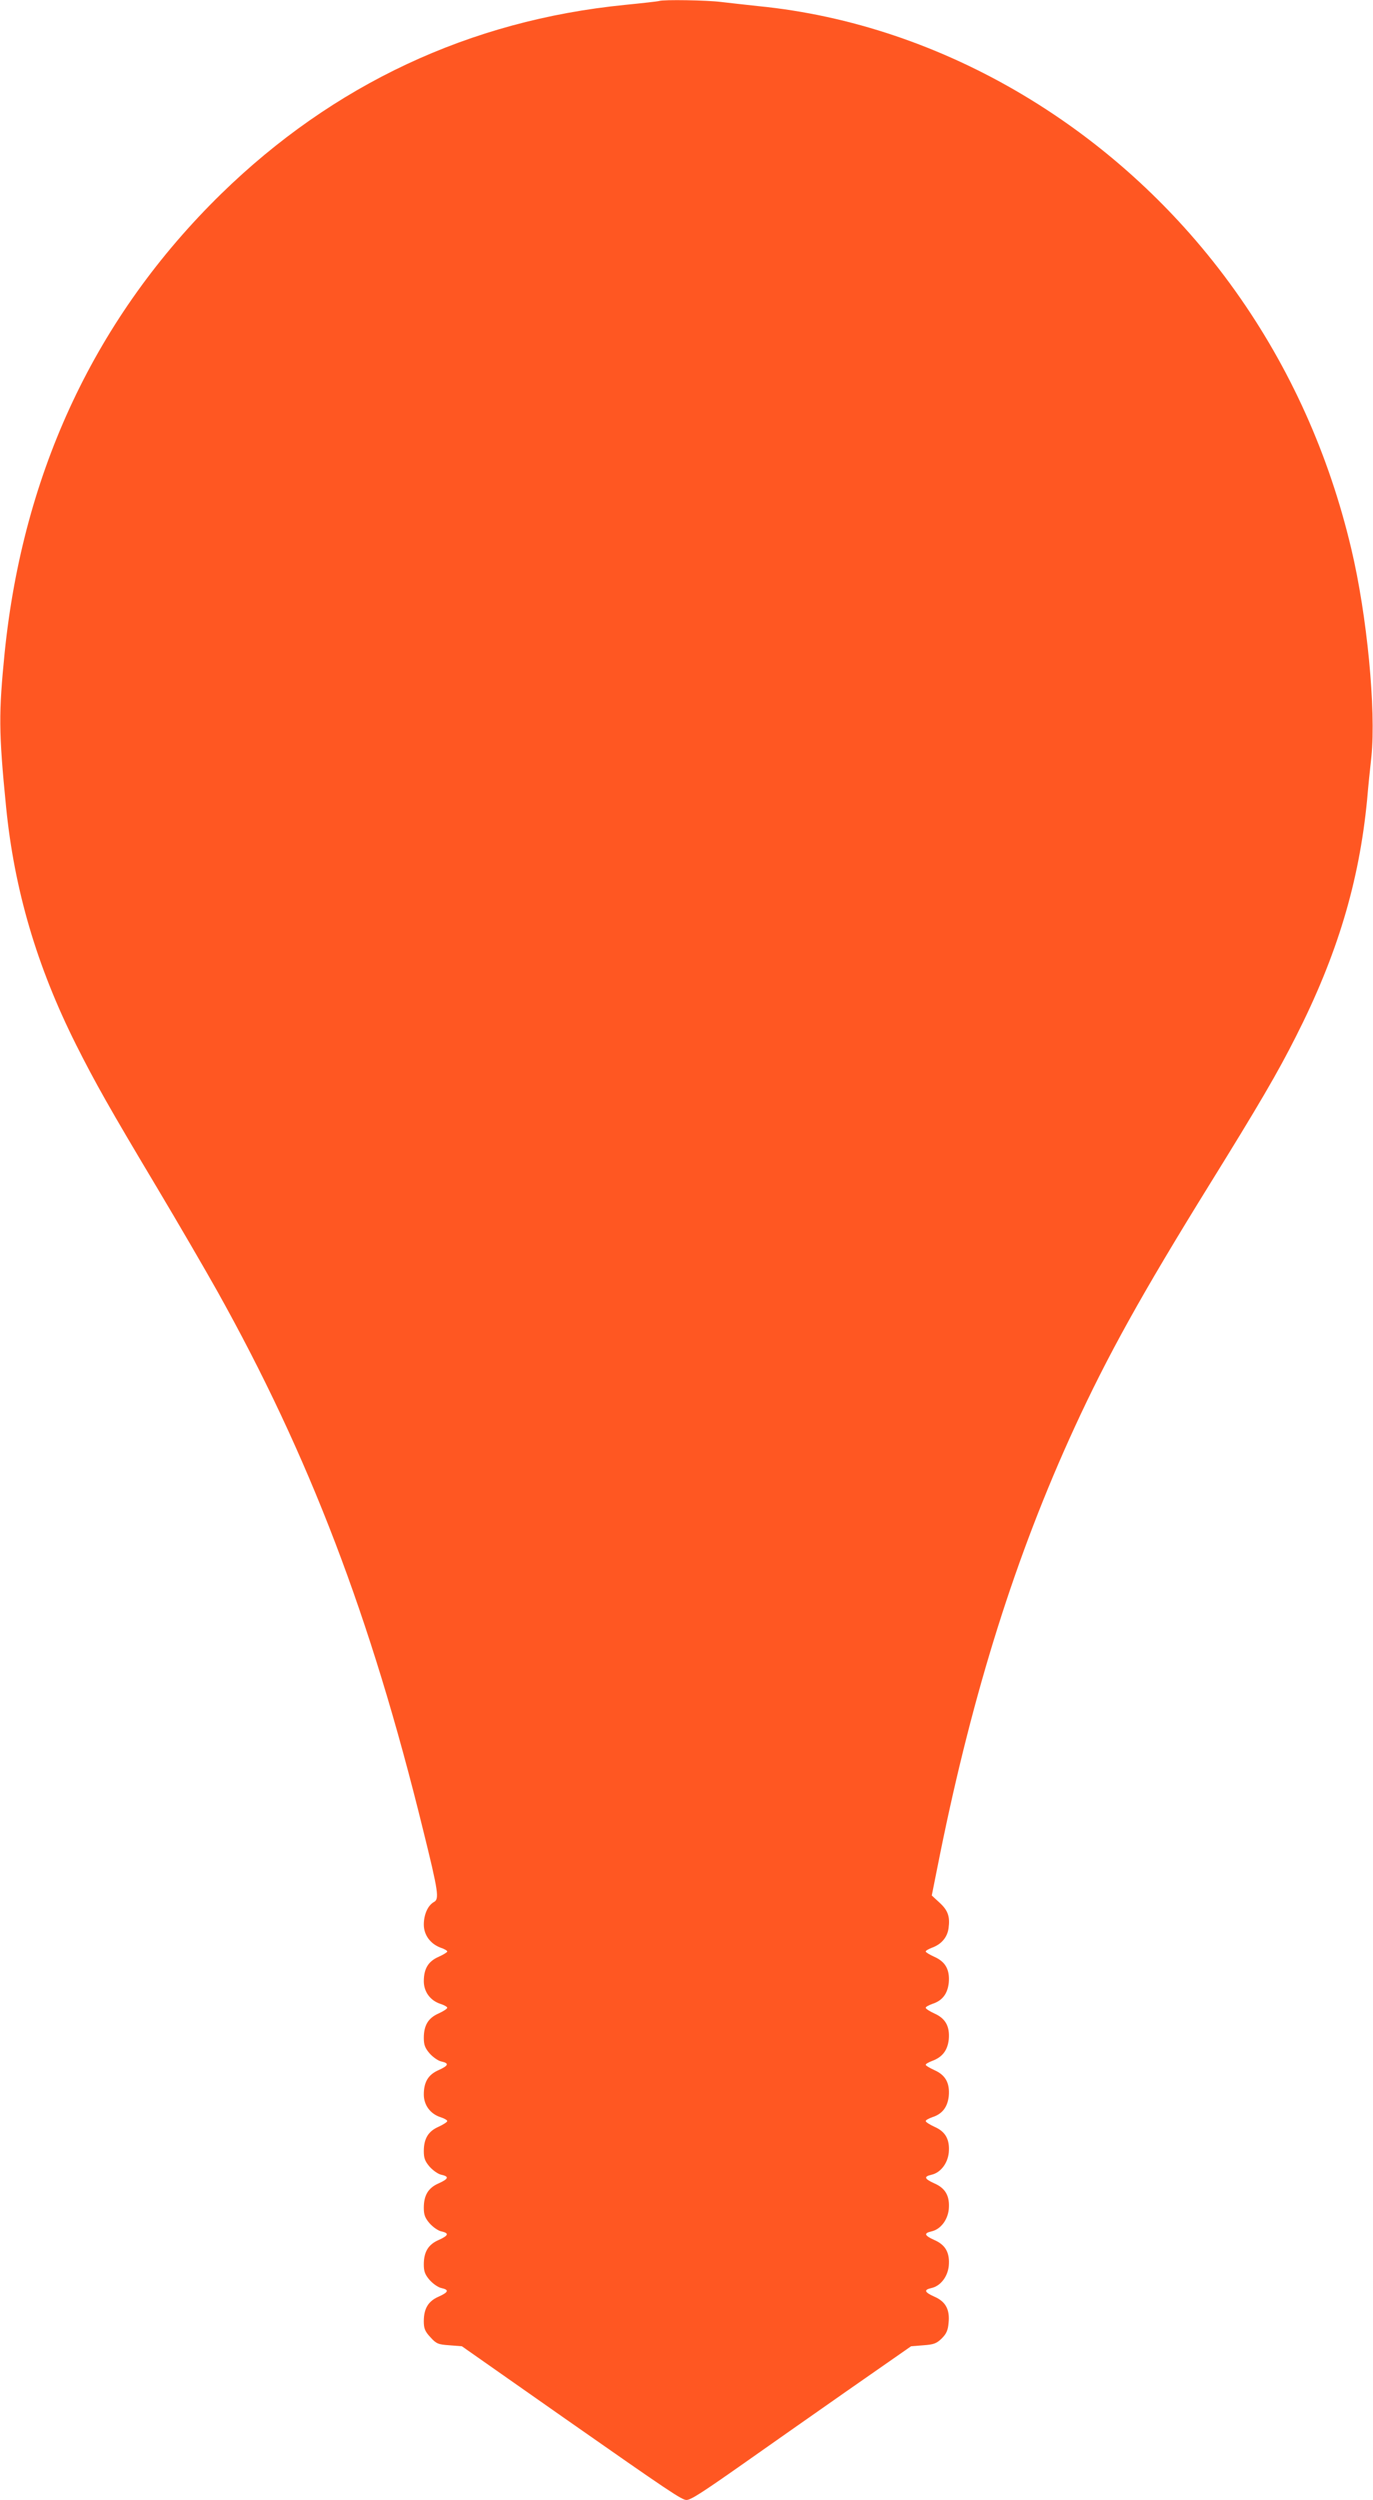
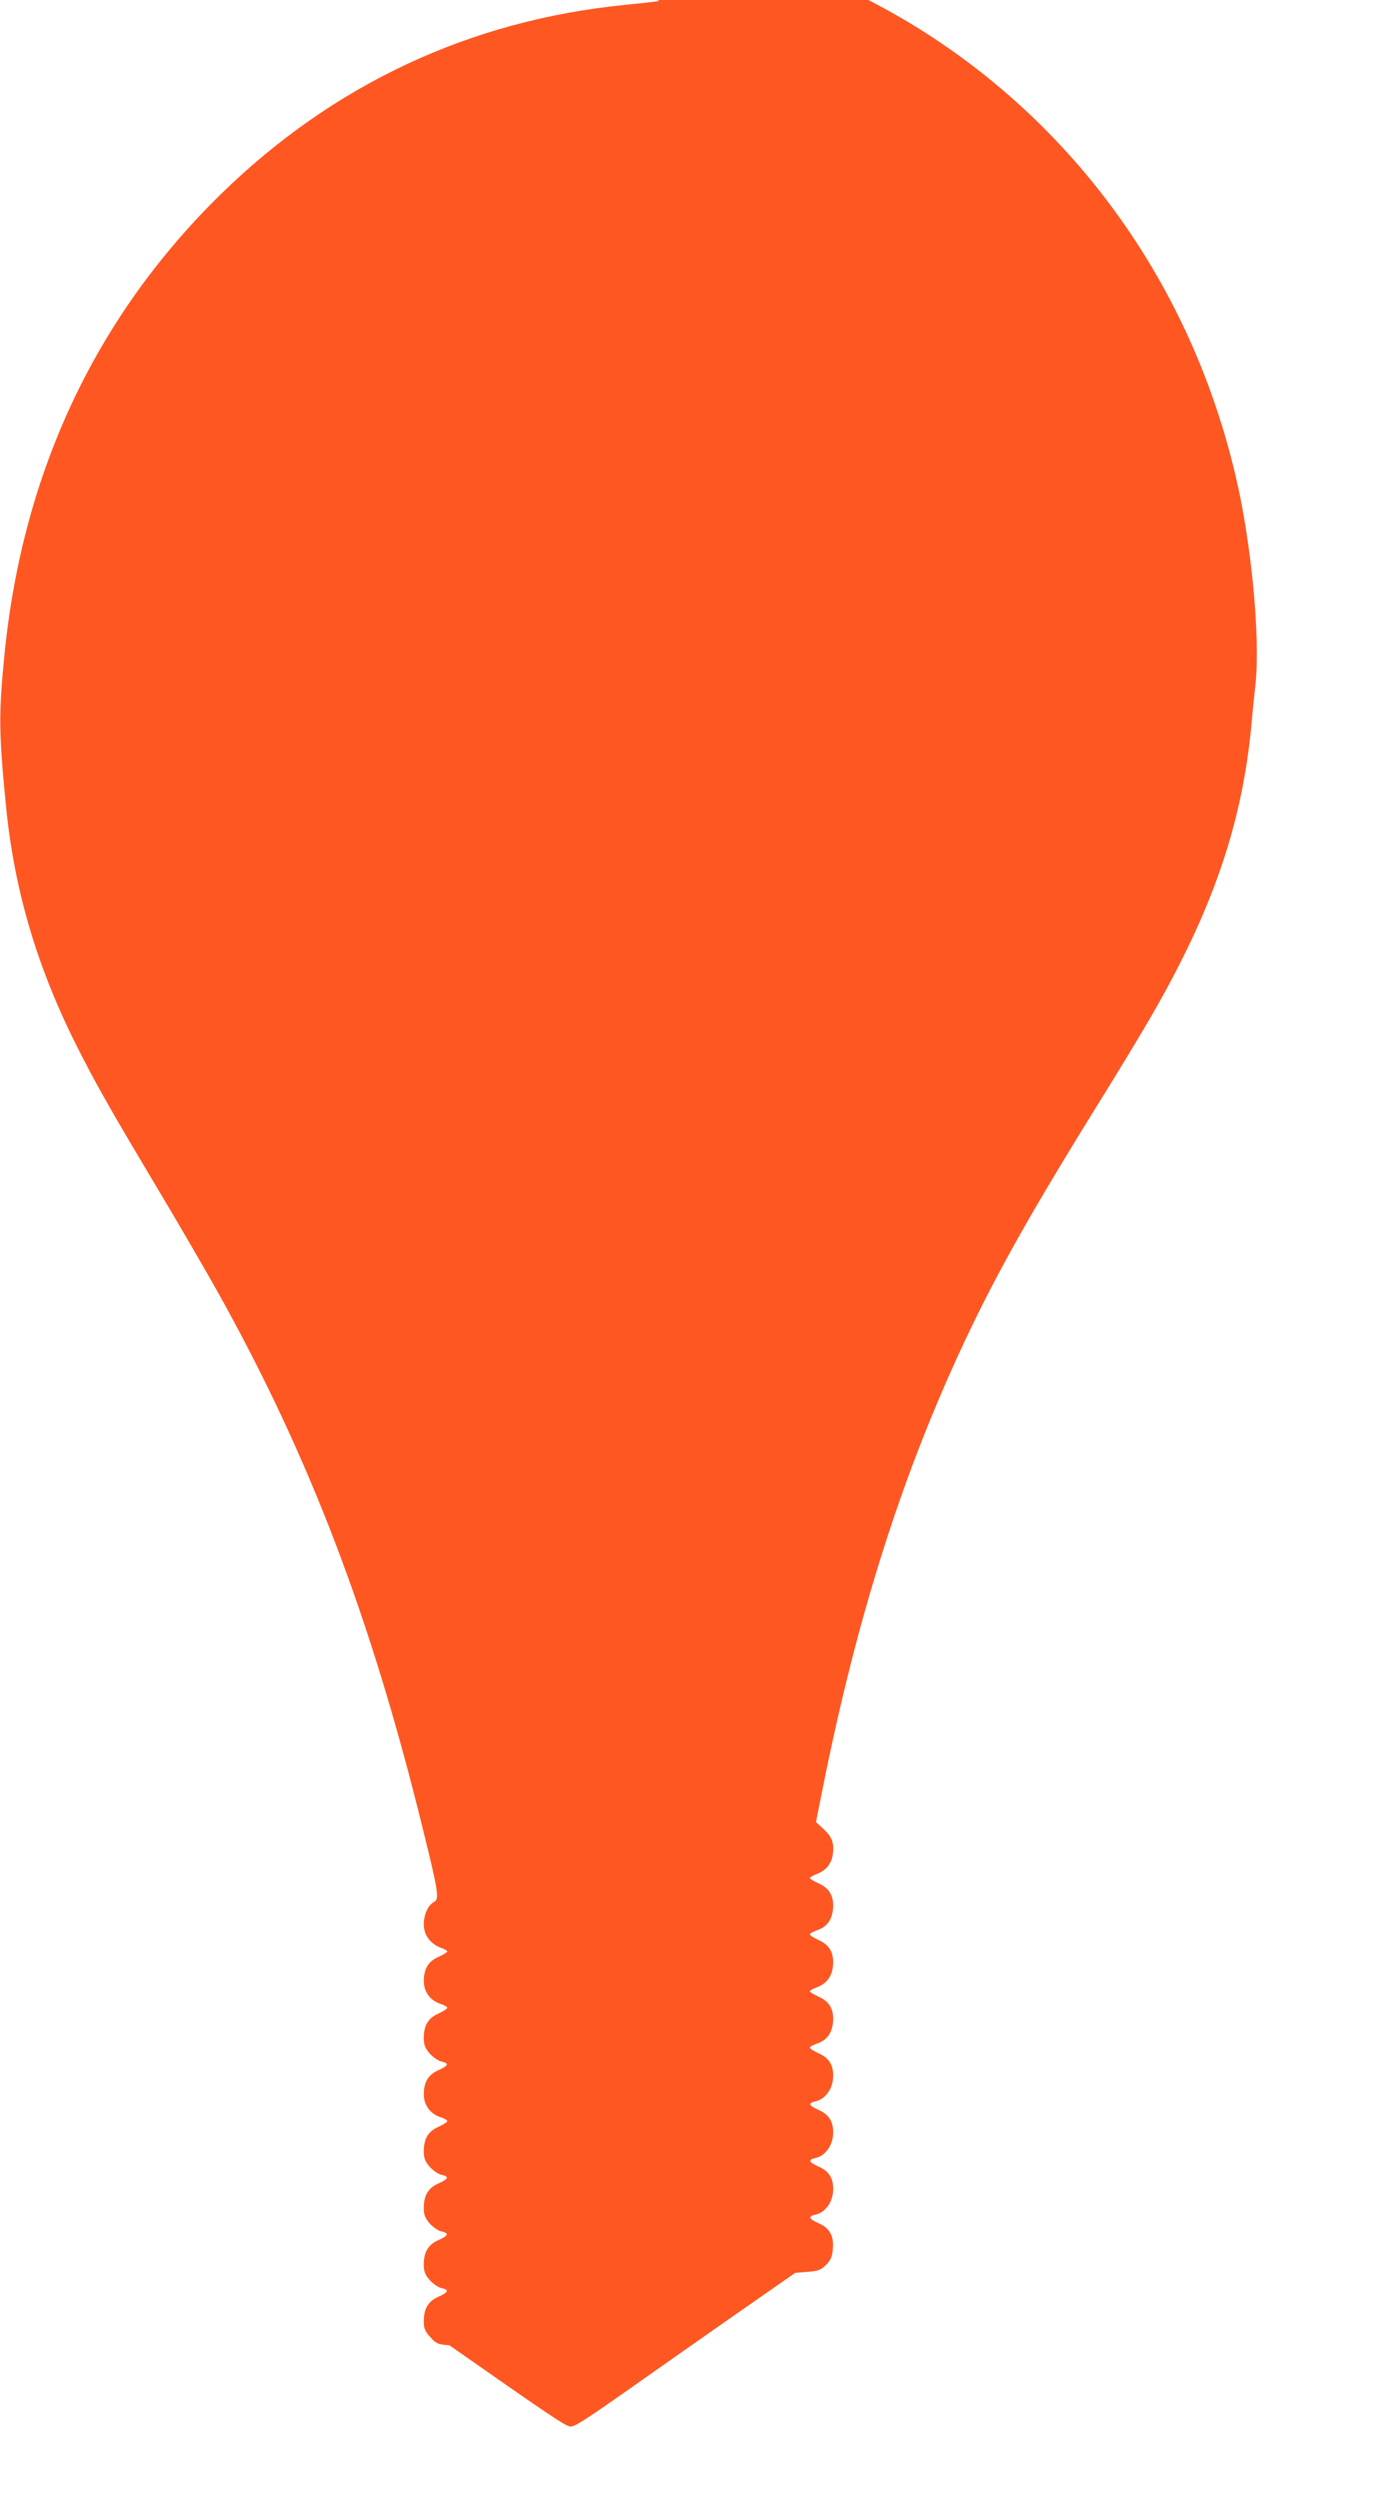
<svg xmlns="http://www.w3.org/2000/svg" version="1.0" width="703pt" height="1280pt" viewBox="0 0 703 1280" preserveAspectRatio="xMidYMid meet">
  <g transform="translate(0,1280) scale(0.1,-0.1)" fill="#ff5722" stroke="none">
-     <path d="M3375 12795 c-5 -2 -84 -11 -175 -20 -794 -79 -1494 -407 -2069 -969 -639 -626 -1012 -1417 -1107 -2346 -31 -312 -31 -406 7 -790 42 -425 157 -817 359 -1220 97 -193 172 -326 411 -726 111 -186 251 -427 311 -534 472 -845 787 -1670 1054 -2758 80 -323 84 -356 55 -371 -30 -17 -51 -63 -51 -115 0 -53 33 -98 85 -118 19 -6 35 -15 35 -20 0 -4 -20 -16 -44 -27 -53 -23 -76 -61 -76 -125 0 -54 33 -99 85 -116 19 -6 35 -15 35 -20 0 -5 -20 -18 -44 -29 -53 -23 -76 -61 -76 -125 0 -36 6 -52 30 -80 17 -19 44 -38 60 -41 41 -9 37 -21 -14 -44 -53 -23 -76 -61 -76 -125 0 -54 33 -99 85 -116 19 -6 35 -15 35 -20 0 -5 -20 -18 -44 -29 -53 -23 -76 -61 -76 -125 0 -36 6 -52 30 -80 17 -19 44 -38 60 -41 41 -9 37 -21 -14 -44 -53 -23 -76 -61 -76 -125 0 -36 6 -52 30 -80 17 -19 44 -38 60 -41 41 -9 37 -21 -14 -44 -53 -23 -76 -61 -76 -125 0 -36 6 -52 30 -80 17 -19 44 -38 60 -41 41 -9 37 -21 -14 -44 -53 -23 -76 -61 -76 -126 0 -37 6 -52 34 -82 30 -33 39 -37 97 -41 l64 -5 529 -371 c533 -373 597 -416 621 -416 22 0 78 36 290 185 110 78 349 245 530 372 l330 230 63 5 c54 4 67 9 94 35 24 24 32 42 35 80 7 68 -15 109 -73 134 -51 23 -55 35 -15 44 46 10 83 57 89 113 6 67 -16 108 -74 133 -51 23 -55 35 -15 44 46 10 83 57 89 113 6 67 -16 108 -74 133 -51 23 -55 35 -15 44 46 10 83 57 89 113 6 67 -16 108 -74 133 -24 11 -44 24 -44 29 0 5 15 13 34 20 51 16 78 52 84 108 6 67 -17 108 -74 133 -24 11 -44 23 -44 27 0 5 15 13 33 20 52 19 79 54 85 110 6 67 -17 108 -74 133 -24 11 -44 24 -44 29 0 5 15 13 34 20 51 16 78 52 84 108 6 67 -17 108 -74 133 -24 11 -44 23 -44 27 0 5 15 13 33 20 47 17 78 53 84 100 8 59 -3 91 -47 131 l-39 36 43 215 c169 833 388 1528 687 2179 170 370 345 685 689 1241 262 423 352 578 444 760 213 419 325 793 366 1215 5 61 15 160 22 221 24 241 -22 723 -103 1064 -114 483 -314 927 -593 1319 -586 824 -1496 1367 -2446 1460 -63 7 -148 16 -188 21 -69 9 -295 13 -317 5z" />
+     <path d="M3375 12795 c-5 -2 -84 -11 -175 -20 -794 -79 -1494 -407 -2069 -969 -639 -626 -1012 -1417 -1107 -2346 -31 -312 -31 -406 7 -790 42 -425 157 -817 359 -1220 97 -193 172 -326 411 -726 111 -186 251 -427 311 -534 472 -845 787 -1670 1054 -2758 80 -323 84 -356 55 -371 -30 -17 -51 -63 -51 -115 0 -53 33 -98 85 -118 19 -6 35 -15 35 -20 0 -4 -20 -16 -44 -27 -53 -23 -76 -61 -76 -125 0 -54 33 -99 85 -116 19 -6 35 -15 35 -20 0 -5 -20 -18 -44 -29 -53 -23 -76 -61 -76 -125 0 -36 6 -52 30 -80 17 -19 44 -38 60 -41 41 -9 37 -21 -14 -44 -53 -23 -76 -61 -76 -125 0 -54 33 -99 85 -116 19 -6 35 -15 35 -20 0 -5 -20 -18 -44 -29 -53 -23 -76 -61 -76 -125 0 -36 6 -52 30 -80 17 -19 44 -38 60 -41 41 -9 37 -21 -14 -44 -53 -23 -76 -61 -76 -125 0 -36 6 -52 30 -80 17 -19 44 -38 60 -41 41 -9 37 -21 -14 -44 -53 -23 -76 -61 -76 -125 0 -36 6 -52 30 -80 17 -19 44 -38 60 -41 41 -9 37 -21 -14 -44 -53 -23 -76 -61 -76 -126 0 -37 6 -52 34 -82 30 -33 39 -37 97 -41 c533 -373 597 -416 621 -416 22 0 78 36 290 185 110 78 349 245 530 372 l330 230 63 5 c54 4 67 9 94 35 24 24 32 42 35 80 7 68 -15 109 -73 134 -51 23 -55 35 -15 44 46 10 83 57 89 113 6 67 -16 108 -74 133 -51 23 -55 35 -15 44 46 10 83 57 89 113 6 67 -16 108 -74 133 -51 23 -55 35 -15 44 46 10 83 57 89 113 6 67 -16 108 -74 133 -24 11 -44 24 -44 29 0 5 15 13 34 20 51 16 78 52 84 108 6 67 -17 108 -74 133 -24 11 -44 23 -44 27 0 5 15 13 33 20 52 19 79 54 85 110 6 67 -17 108 -74 133 -24 11 -44 24 -44 29 0 5 15 13 34 20 51 16 78 52 84 108 6 67 -17 108 -74 133 -24 11 -44 23 -44 27 0 5 15 13 33 20 47 17 78 53 84 100 8 59 -3 91 -47 131 l-39 36 43 215 c169 833 388 1528 687 2179 170 370 345 685 689 1241 262 423 352 578 444 760 213 419 325 793 366 1215 5 61 15 160 22 221 24 241 -22 723 -103 1064 -114 483 -314 927 -593 1319 -586 824 -1496 1367 -2446 1460 -63 7 -148 16 -188 21 -69 9 -295 13 -317 5z" />
  </g>
</svg>